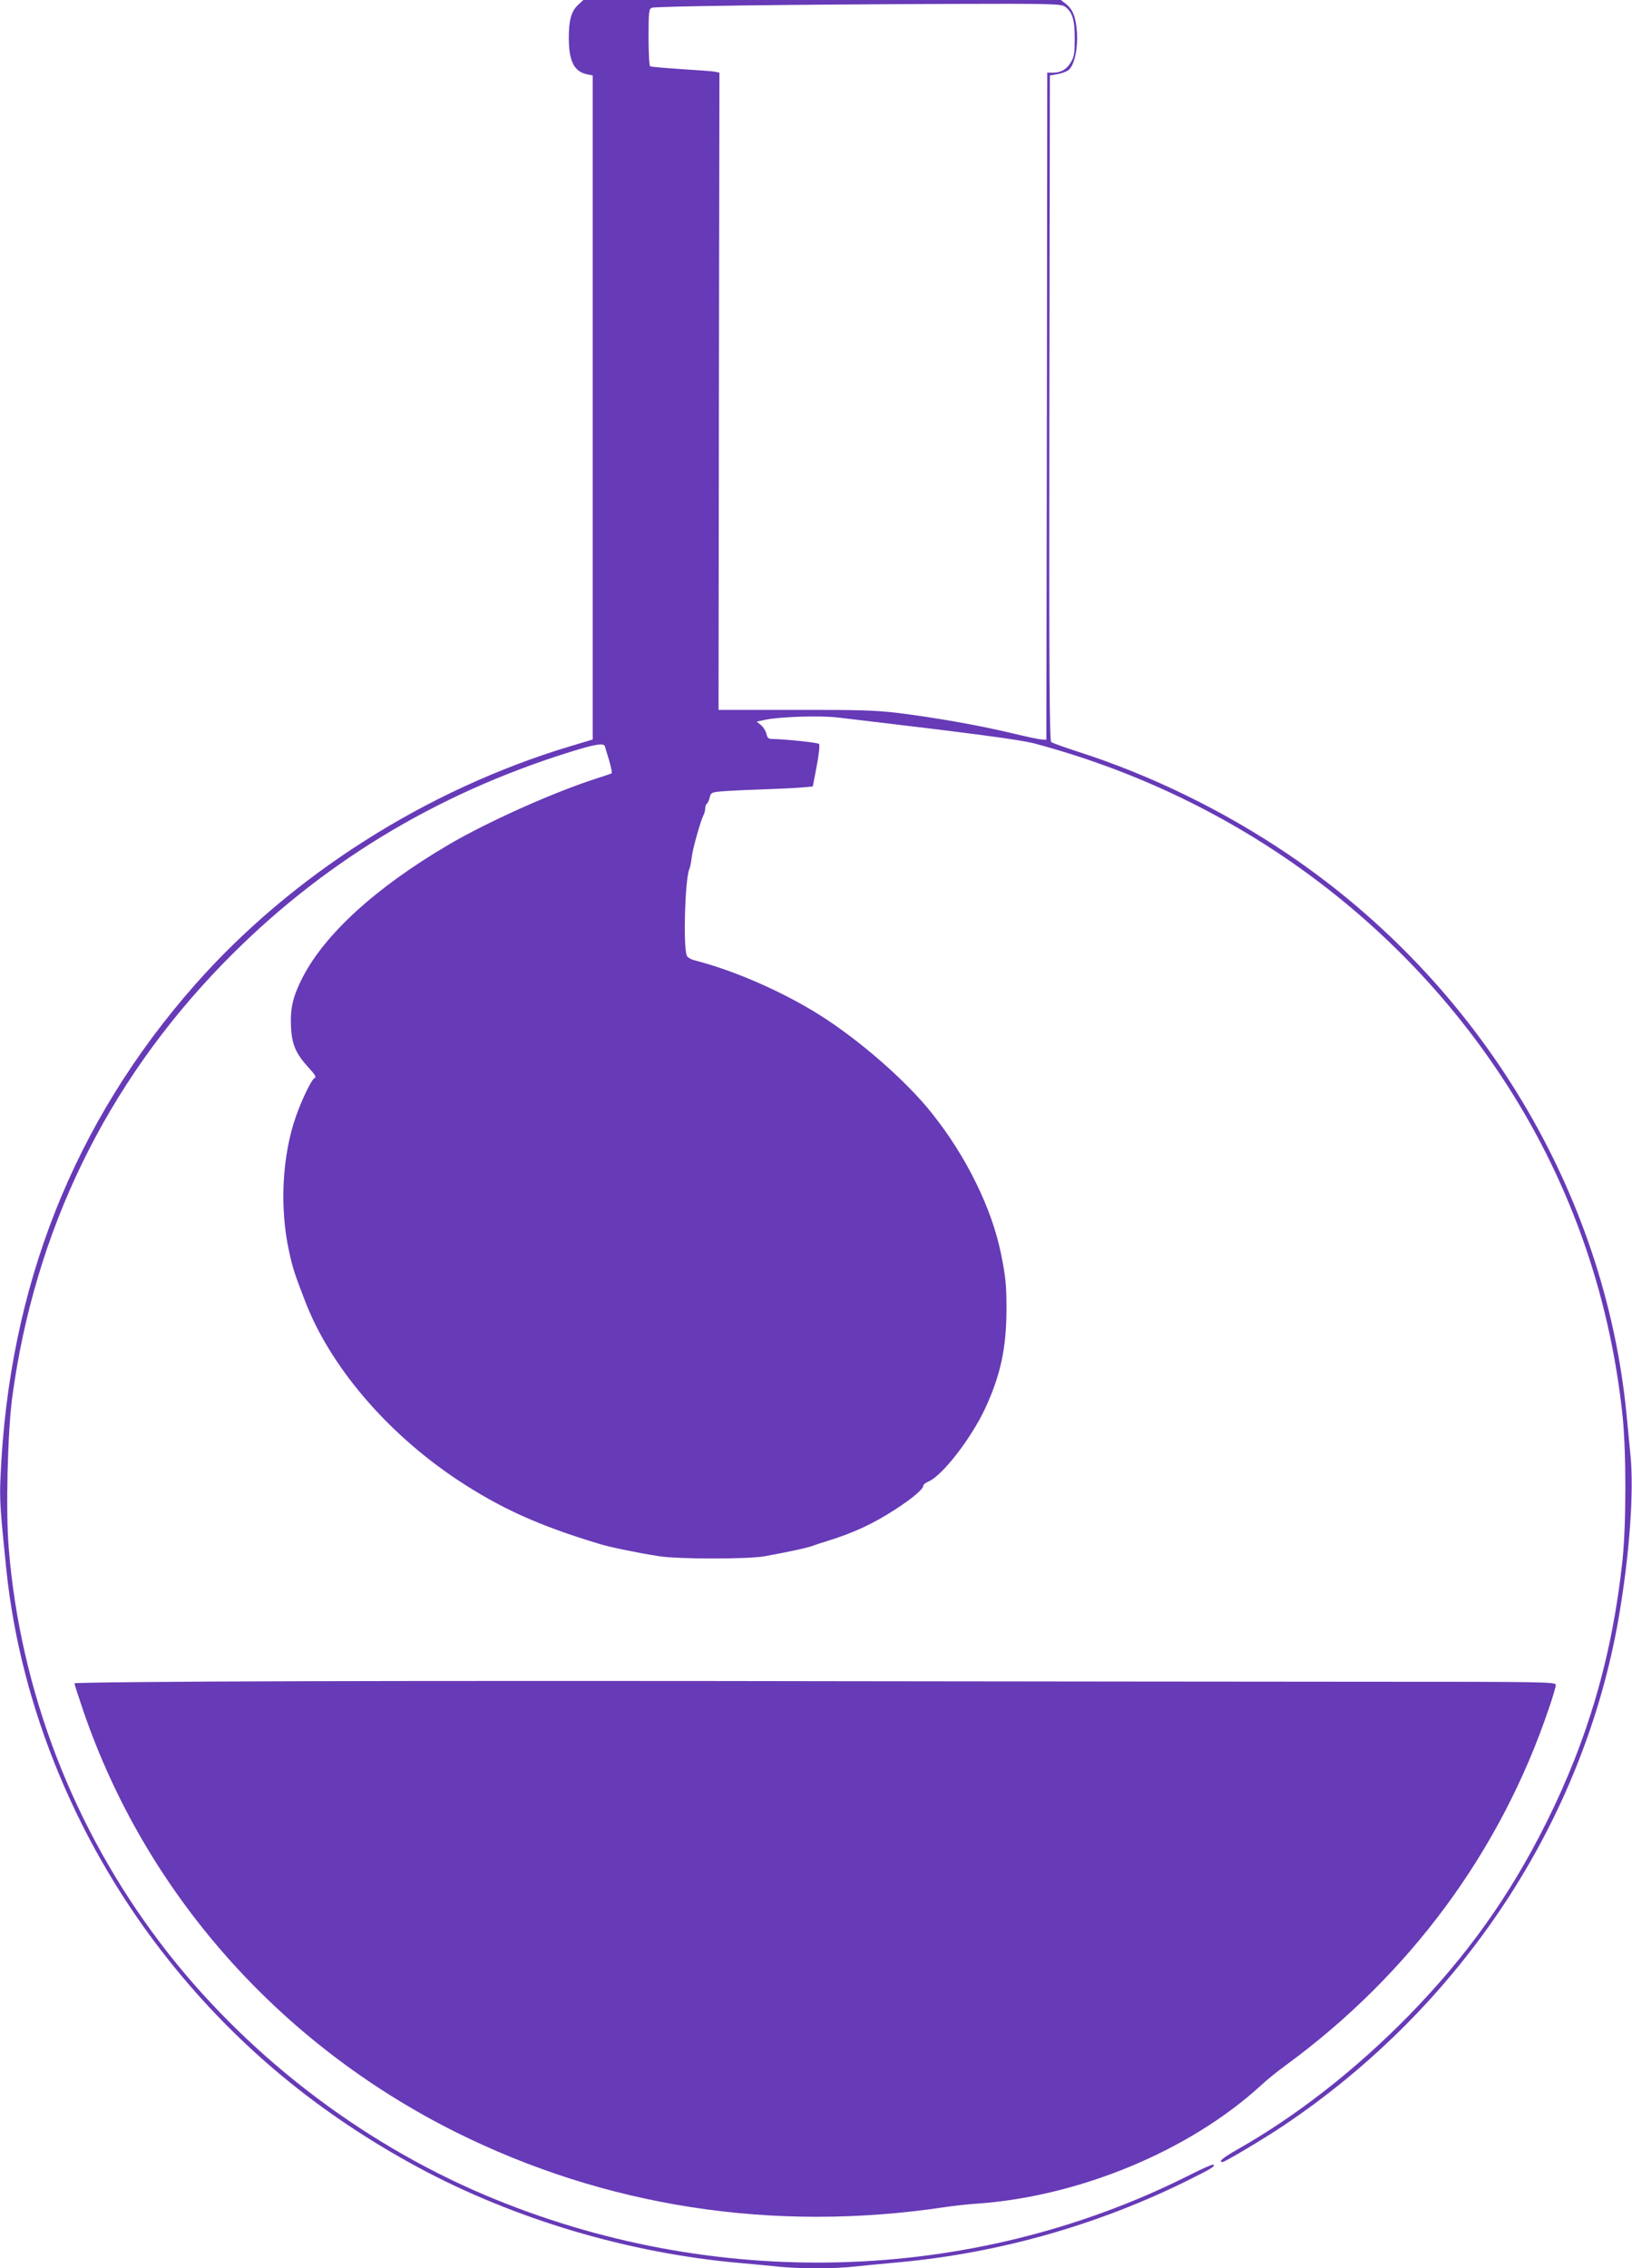
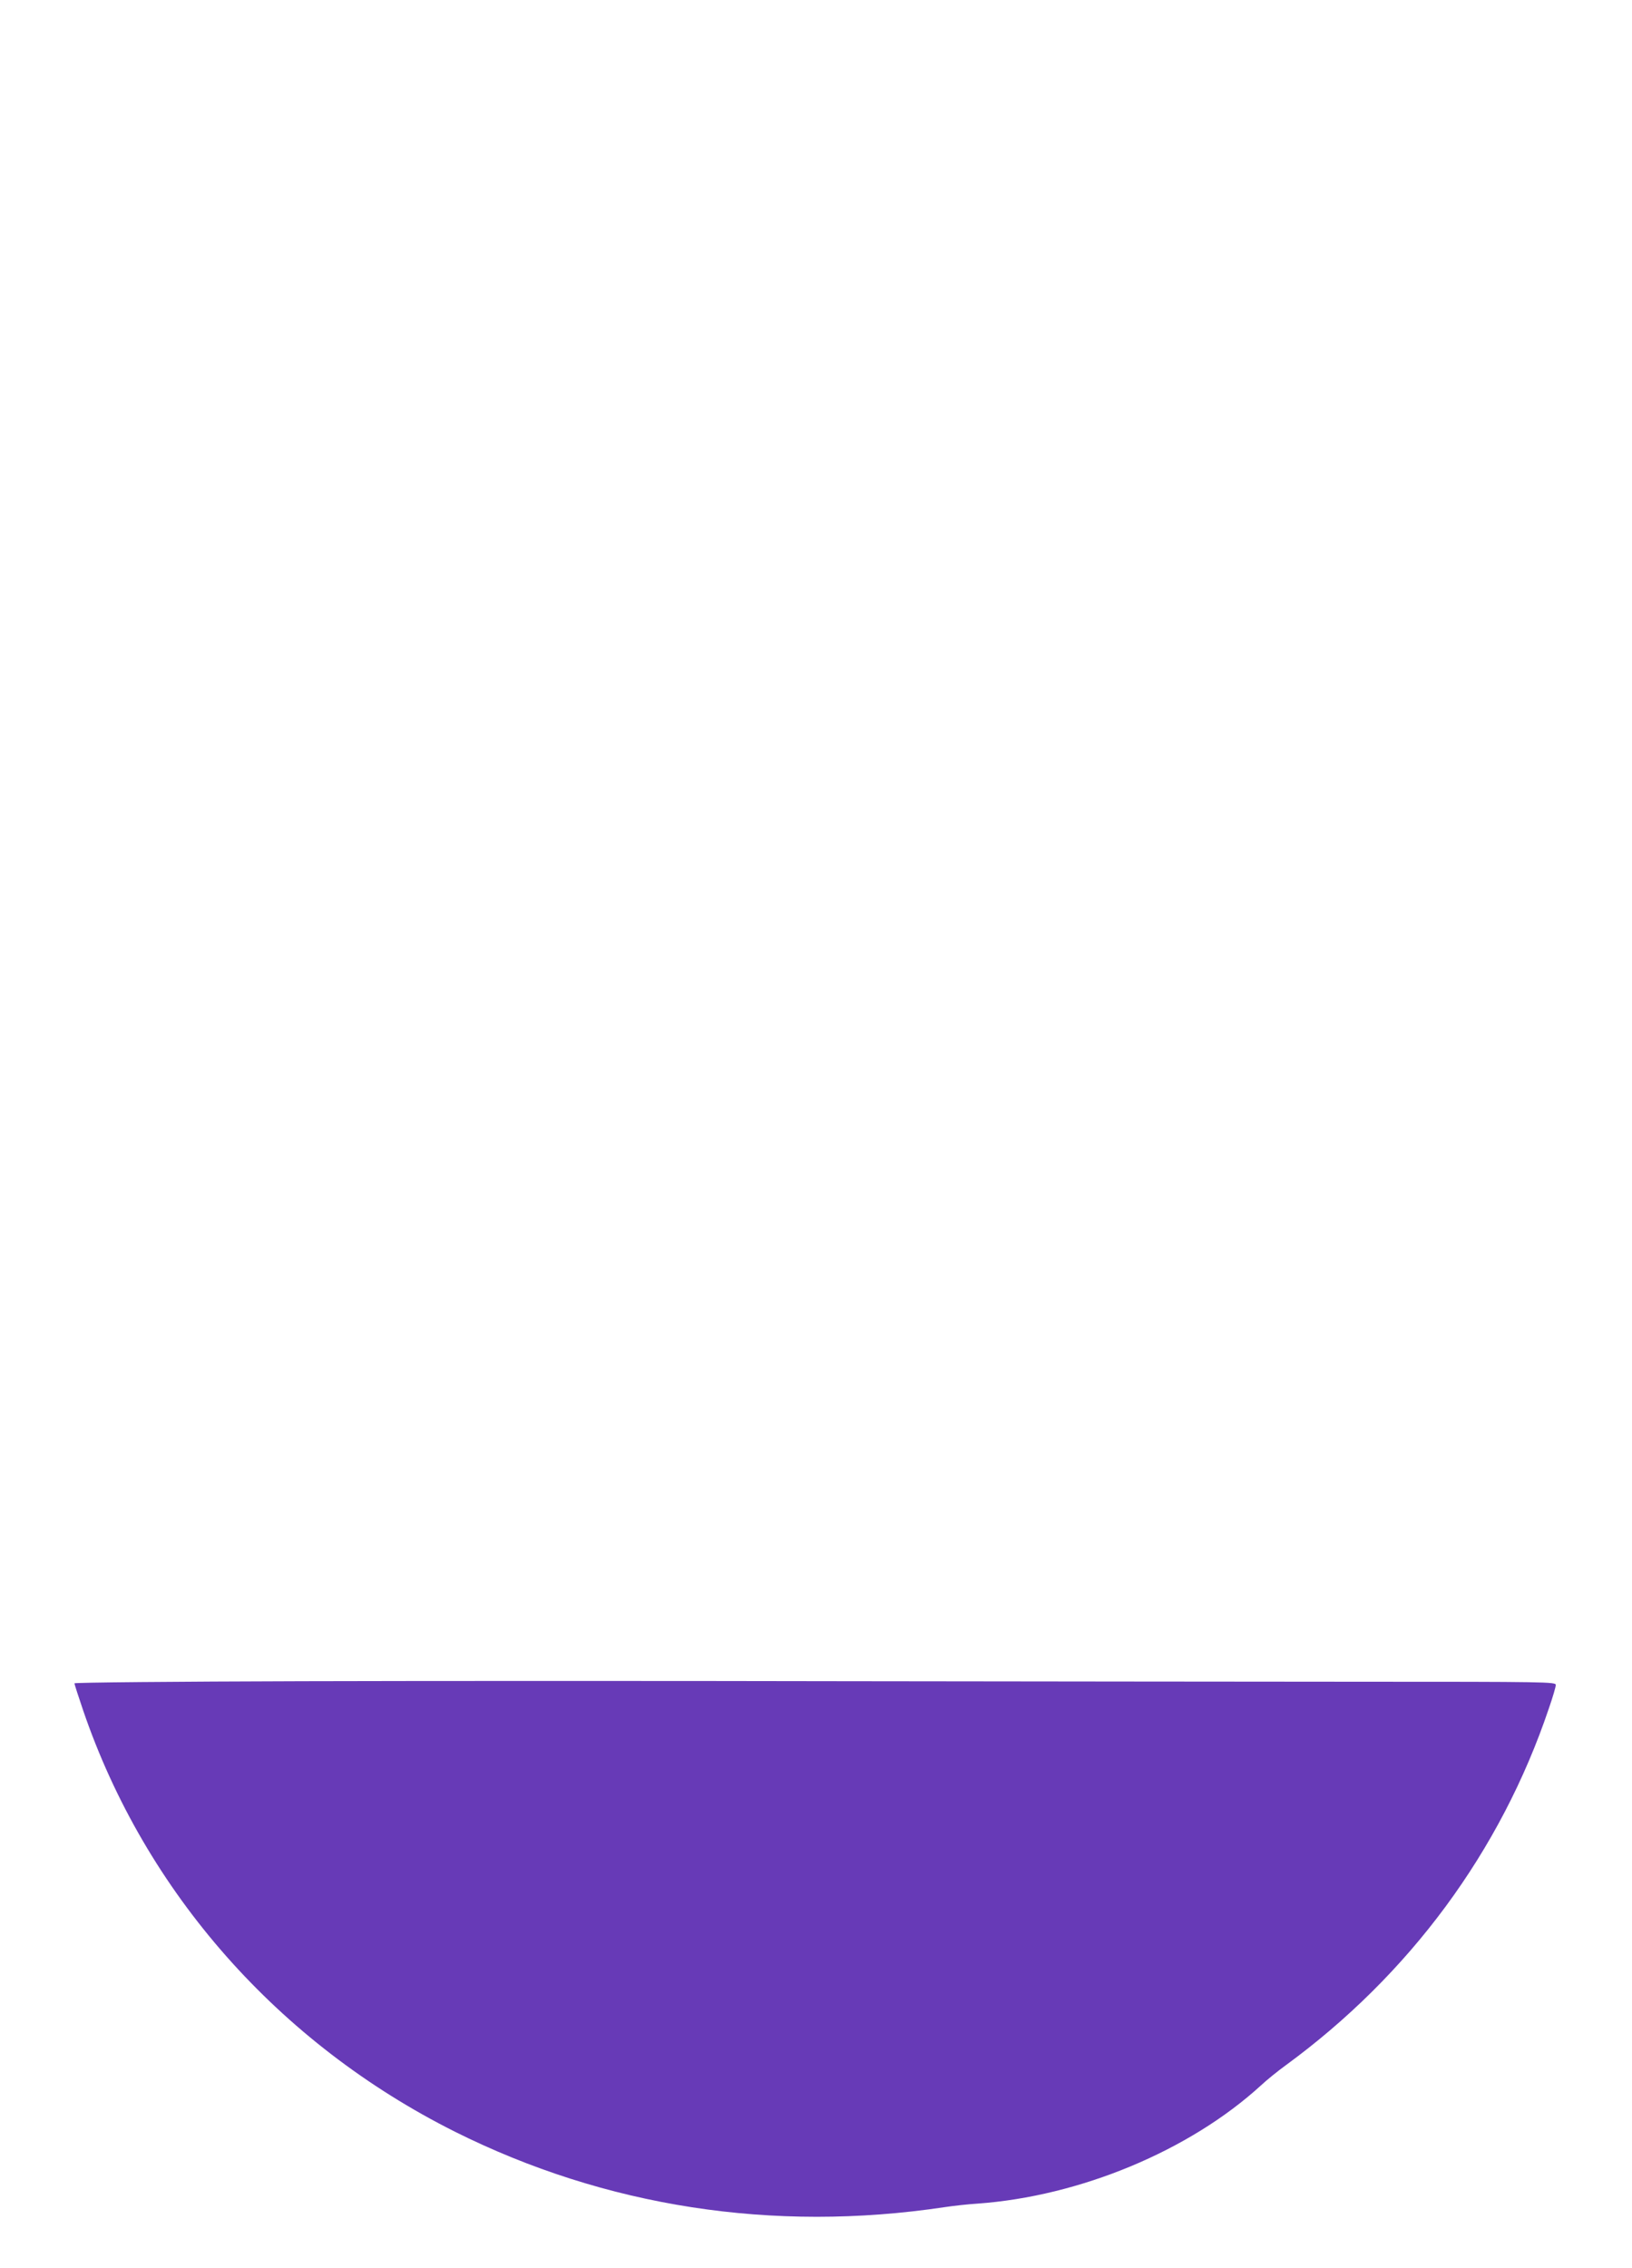
<svg xmlns="http://www.w3.org/2000/svg" version="1.0" width="921pt" height="1280pt" viewBox="0 0 921 1280" preserveAspectRatio="xMidYMid meet">
  <g transform="translate(0,1280) scale(0.1,-0.1)" fill="#673ab7" stroke="none">
-     <path d="M3262 12772 c-38 -35 -52 -86 -52 -186 0 -131 30 -190 102 -205 l33 -7 0 -1874 0 -1873 -127 -38 c-811 -244 -1572 -728 -2116 -1344 -686 -778 -1053 -1707 -1099 -2778 -6 -133 -2 -185 33 -527 82 -783 408 -1565 920 -2206 383 -480 843 -861 1403 -1164 543 -293 1190 -485 1816 -540 72 -6 171 -16 222 -21 119 -12 310 -12 426 1 51 5 168 17 261 25 560 53 1116 211 1621 462 133 66 153 78 143 88 -3 4 -69 -25 -145 -64 -1221 -611 -2680 -651 -3963 -109 -716 303 -1366 807 -1831 1418 -496 652 -795 1430 -860 2237 -17 209 -6 653 20 848 127 941 531 1771 1191 2449 541 556 1193 954 1955 1192 144 45 193 53 199 32 2 -7 12 -43 24 -80 11 -38 17 -70 14 -72 -4 -2 -45 -16 -92 -31 -246 -80 -609 -243 -829 -372 -410 -241 -700 -505 -826 -754 -52 -102 -67 -168 -63 -267 4 -104 26 -156 99 -236 38 -41 46 -55 34 -60 -16 -6 -69 -115 -104 -213 -79 -224 -94 -516 -40 -763 21 -97 32 -130 90 -280 140 -368 460 -743 855 -1007 247 -164 464 -262 809 -366 55 -17 204 -48 330 -68 106 -18 505 -18 600 -1 157 29 248 49 280 62 11 4 43 15 70 23 153 47 262 98 390 181 94 61 155 113 155 131 0 7 13 18 30 25 77 32 240 242 319 411 88 189 121 344 121 566 0 130 -5 180 -31 308 -52 257 -196 550 -390 793 -146 184 -411 415 -636 556 -207 130 -478 249 -700 306 -25 6 -44 18 -48 29 -20 63 -9 430 15 486 5 11 11 42 14 70 6 48 49 202 67 237 5 10 9 27 9 37 0 11 4 22 9 26 5 3 12 18 16 34 6 27 10 30 63 35 31 3 131 8 222 11 91 3 195 8 231 11 l66 6 22 115 c13 68 18 120 13 125 -8 8 -193 27 -264 28 -21 0 -28 6 -33 30 -4 16 -18 38 -31 49 l-24 19 47 10 c84 18 312 25 413 13 797 -94 1025 -125 1110 -147 1086 -290 2019 -954 2627 -1869 381 -573 614 -1220 689 -1917 22 -206 22 -618 0 -826 -58 -538 -195 -1008 -432 -1482 -207 -414 -448 -750 -774 -1084 -300 -306 -634 -567 -968 -756 -84 -48 -109 -70 -82 -70 13 0 234 132 340 203 1007 674 1695 1716 1895 2868 62 362 88 721 65 932 -5 51 -14 144 -20 207 -120 1262 -828 2437 -1910 3169 -362 245 -775 447 -1180 577 -80 26 -151 51 -158 57 -9 7 -12 392 -10 1885 l3 1876 44 8 c24 4 52 15 63 24 32 30 51 118 46 209 -6 88 -23 132 -64 164 l-27 21 -1347 0 -1348 0 -30 -28z m2746 -8 c43 -30 57 -72 57 -179 0 -83 -3 -106 -21 -135 -23 -41 -56 -60 -101 -60 l-33 0 -2 -1882 -3 -1883 -25 2 c-14 0 -92 17 -175 37 -180 43 -435 88 -640 113 -124 15 -224 18 -580 17 l-430 0 2 1798 3 1798 -23 5 c-12 3 -98 9 -191 15 -92 6 -172 13 -177 16 -5 3 -9 76 -9 164 0 141 2 159 18 166 19 9 801 19 1697 22 539 2 613 0 633 -14z" />
    <path d="M1702 3313 c-709 -2 -1282 -7 -1282 -12 0 -4 22 -73 49 -152 351 -1028 1103 -1879 2098 -2378 849 -424 1795 -571 2763 -426 52 8 136 17 185 20 579 41 1199 299 1602 668 32 30 94 80 138 112 700 512 1214 1208 1486 2015 22 63 39 122 39 132 0 17 -48 18 -1107 18 -610 0 -1913 2 -2898 3 -984 2 -2367 2 -3073 0z" />
  </g>
</svg>